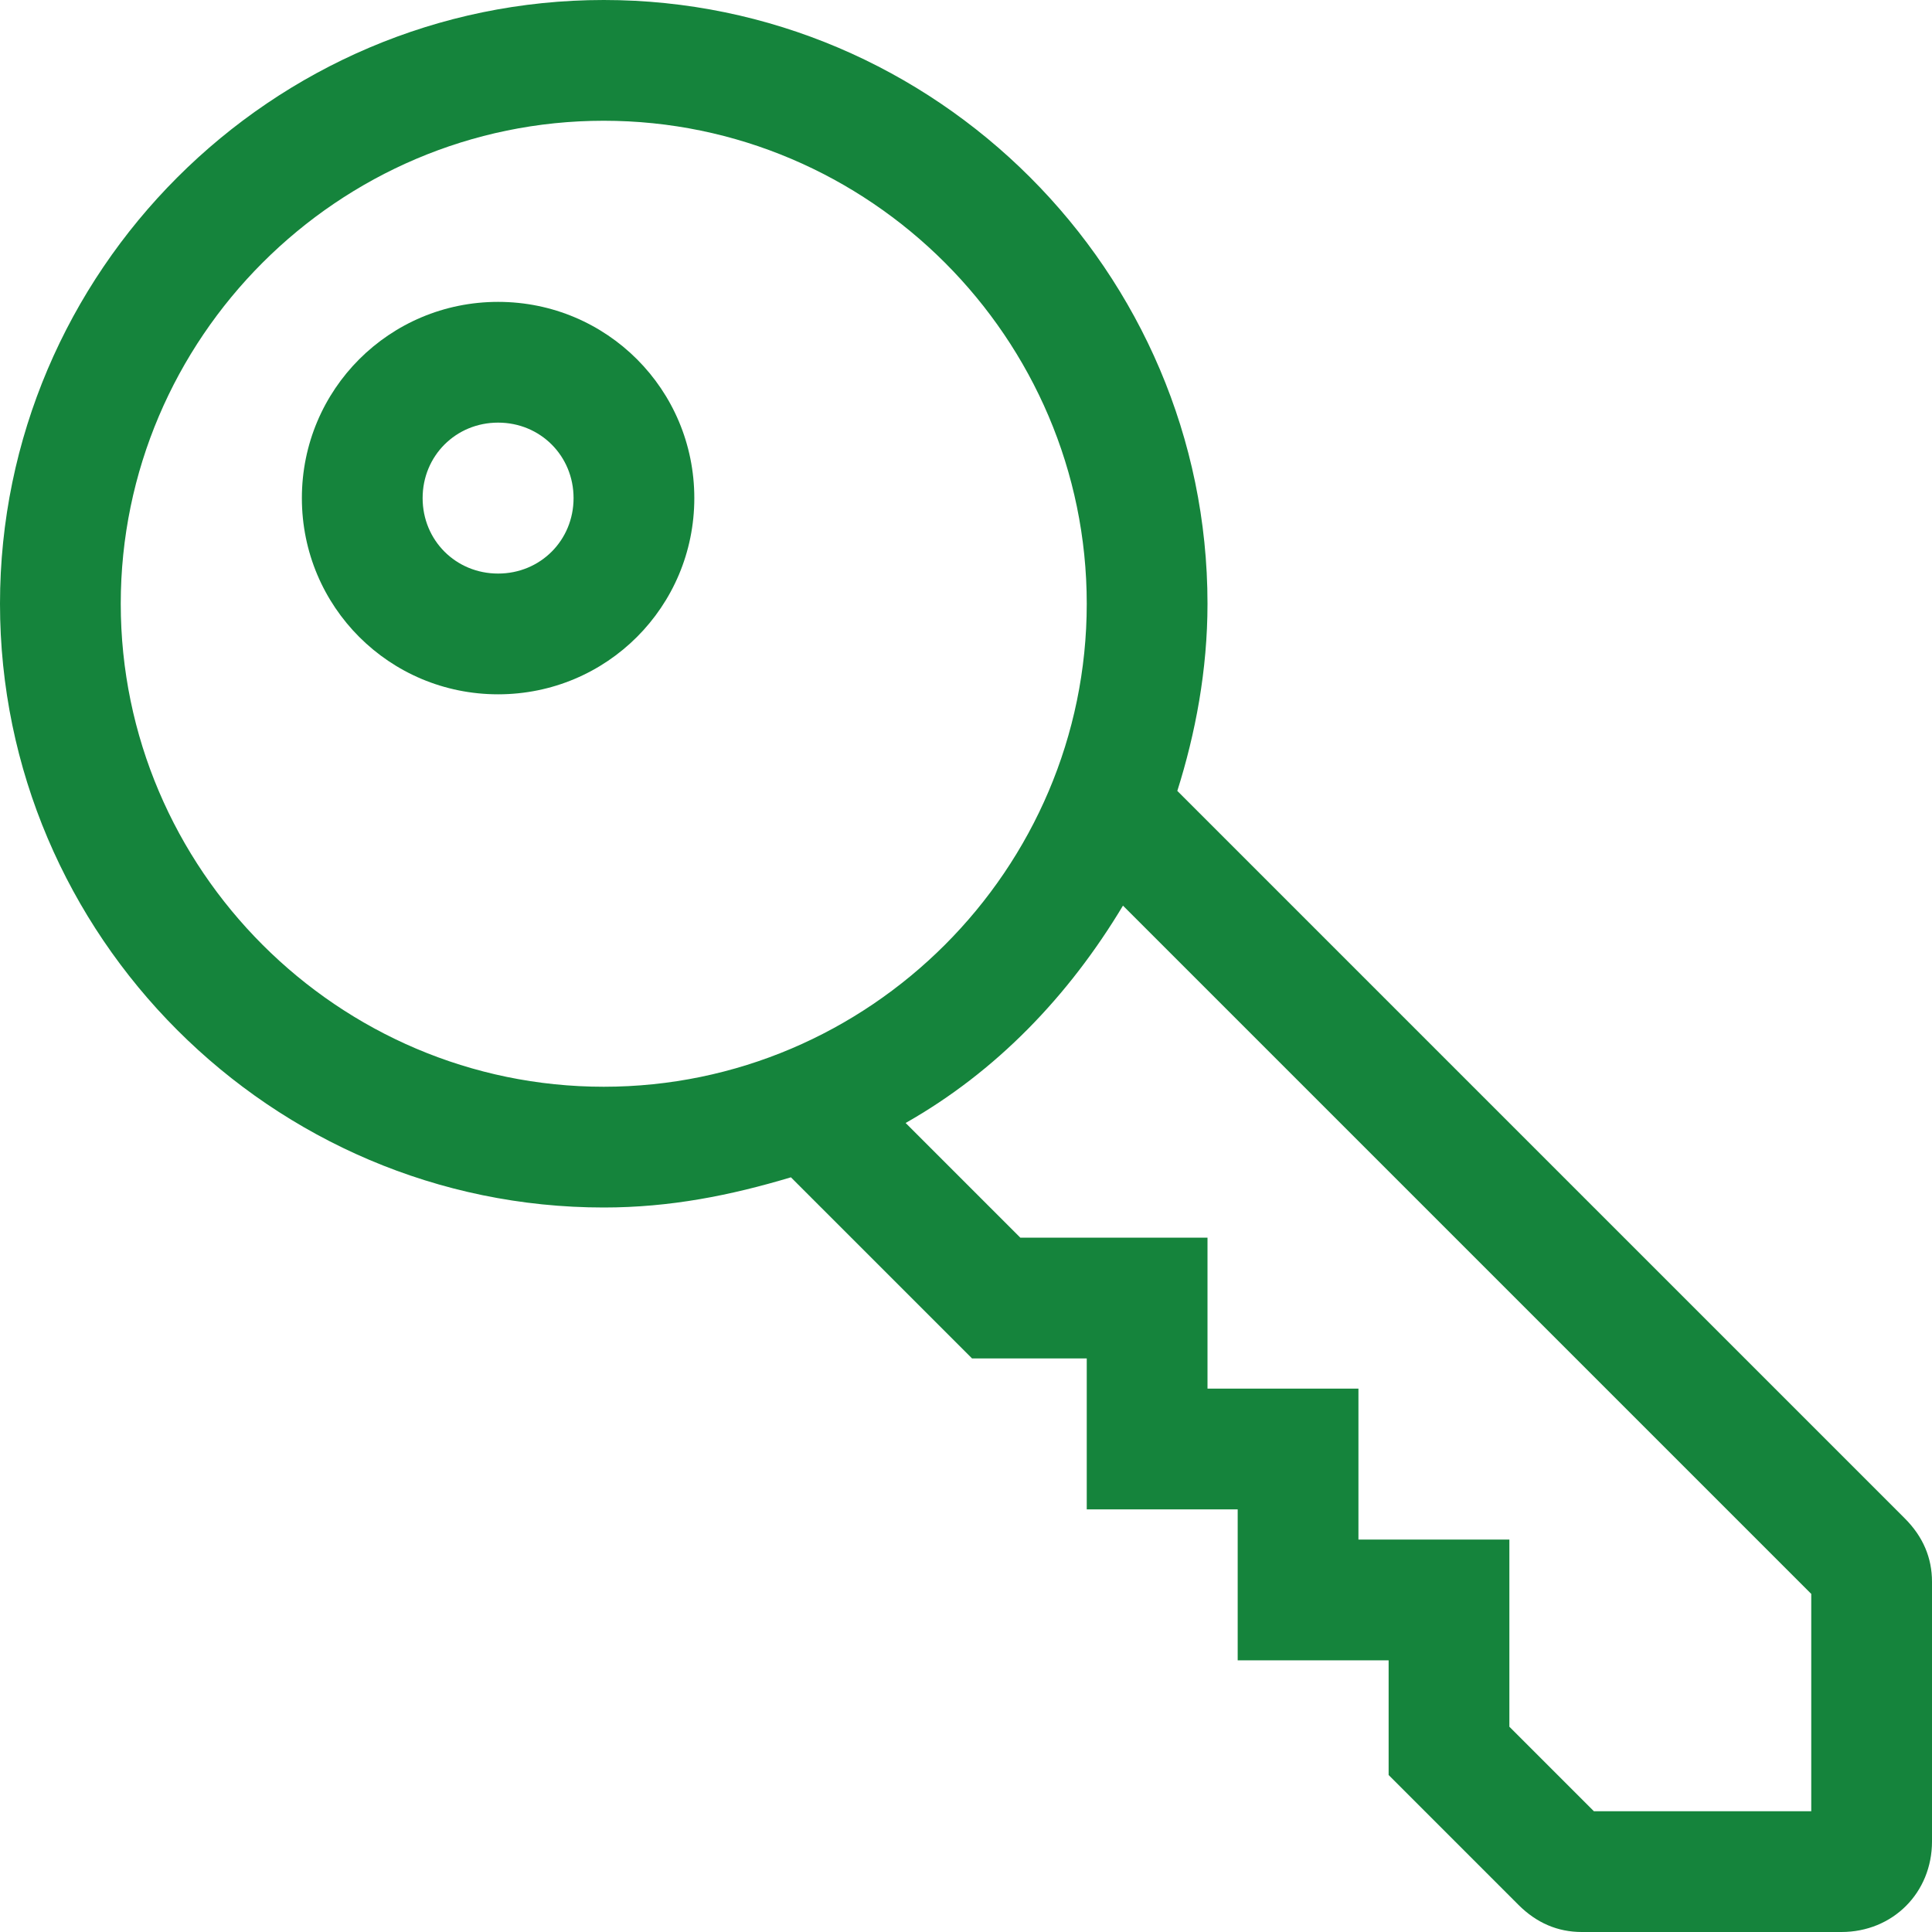
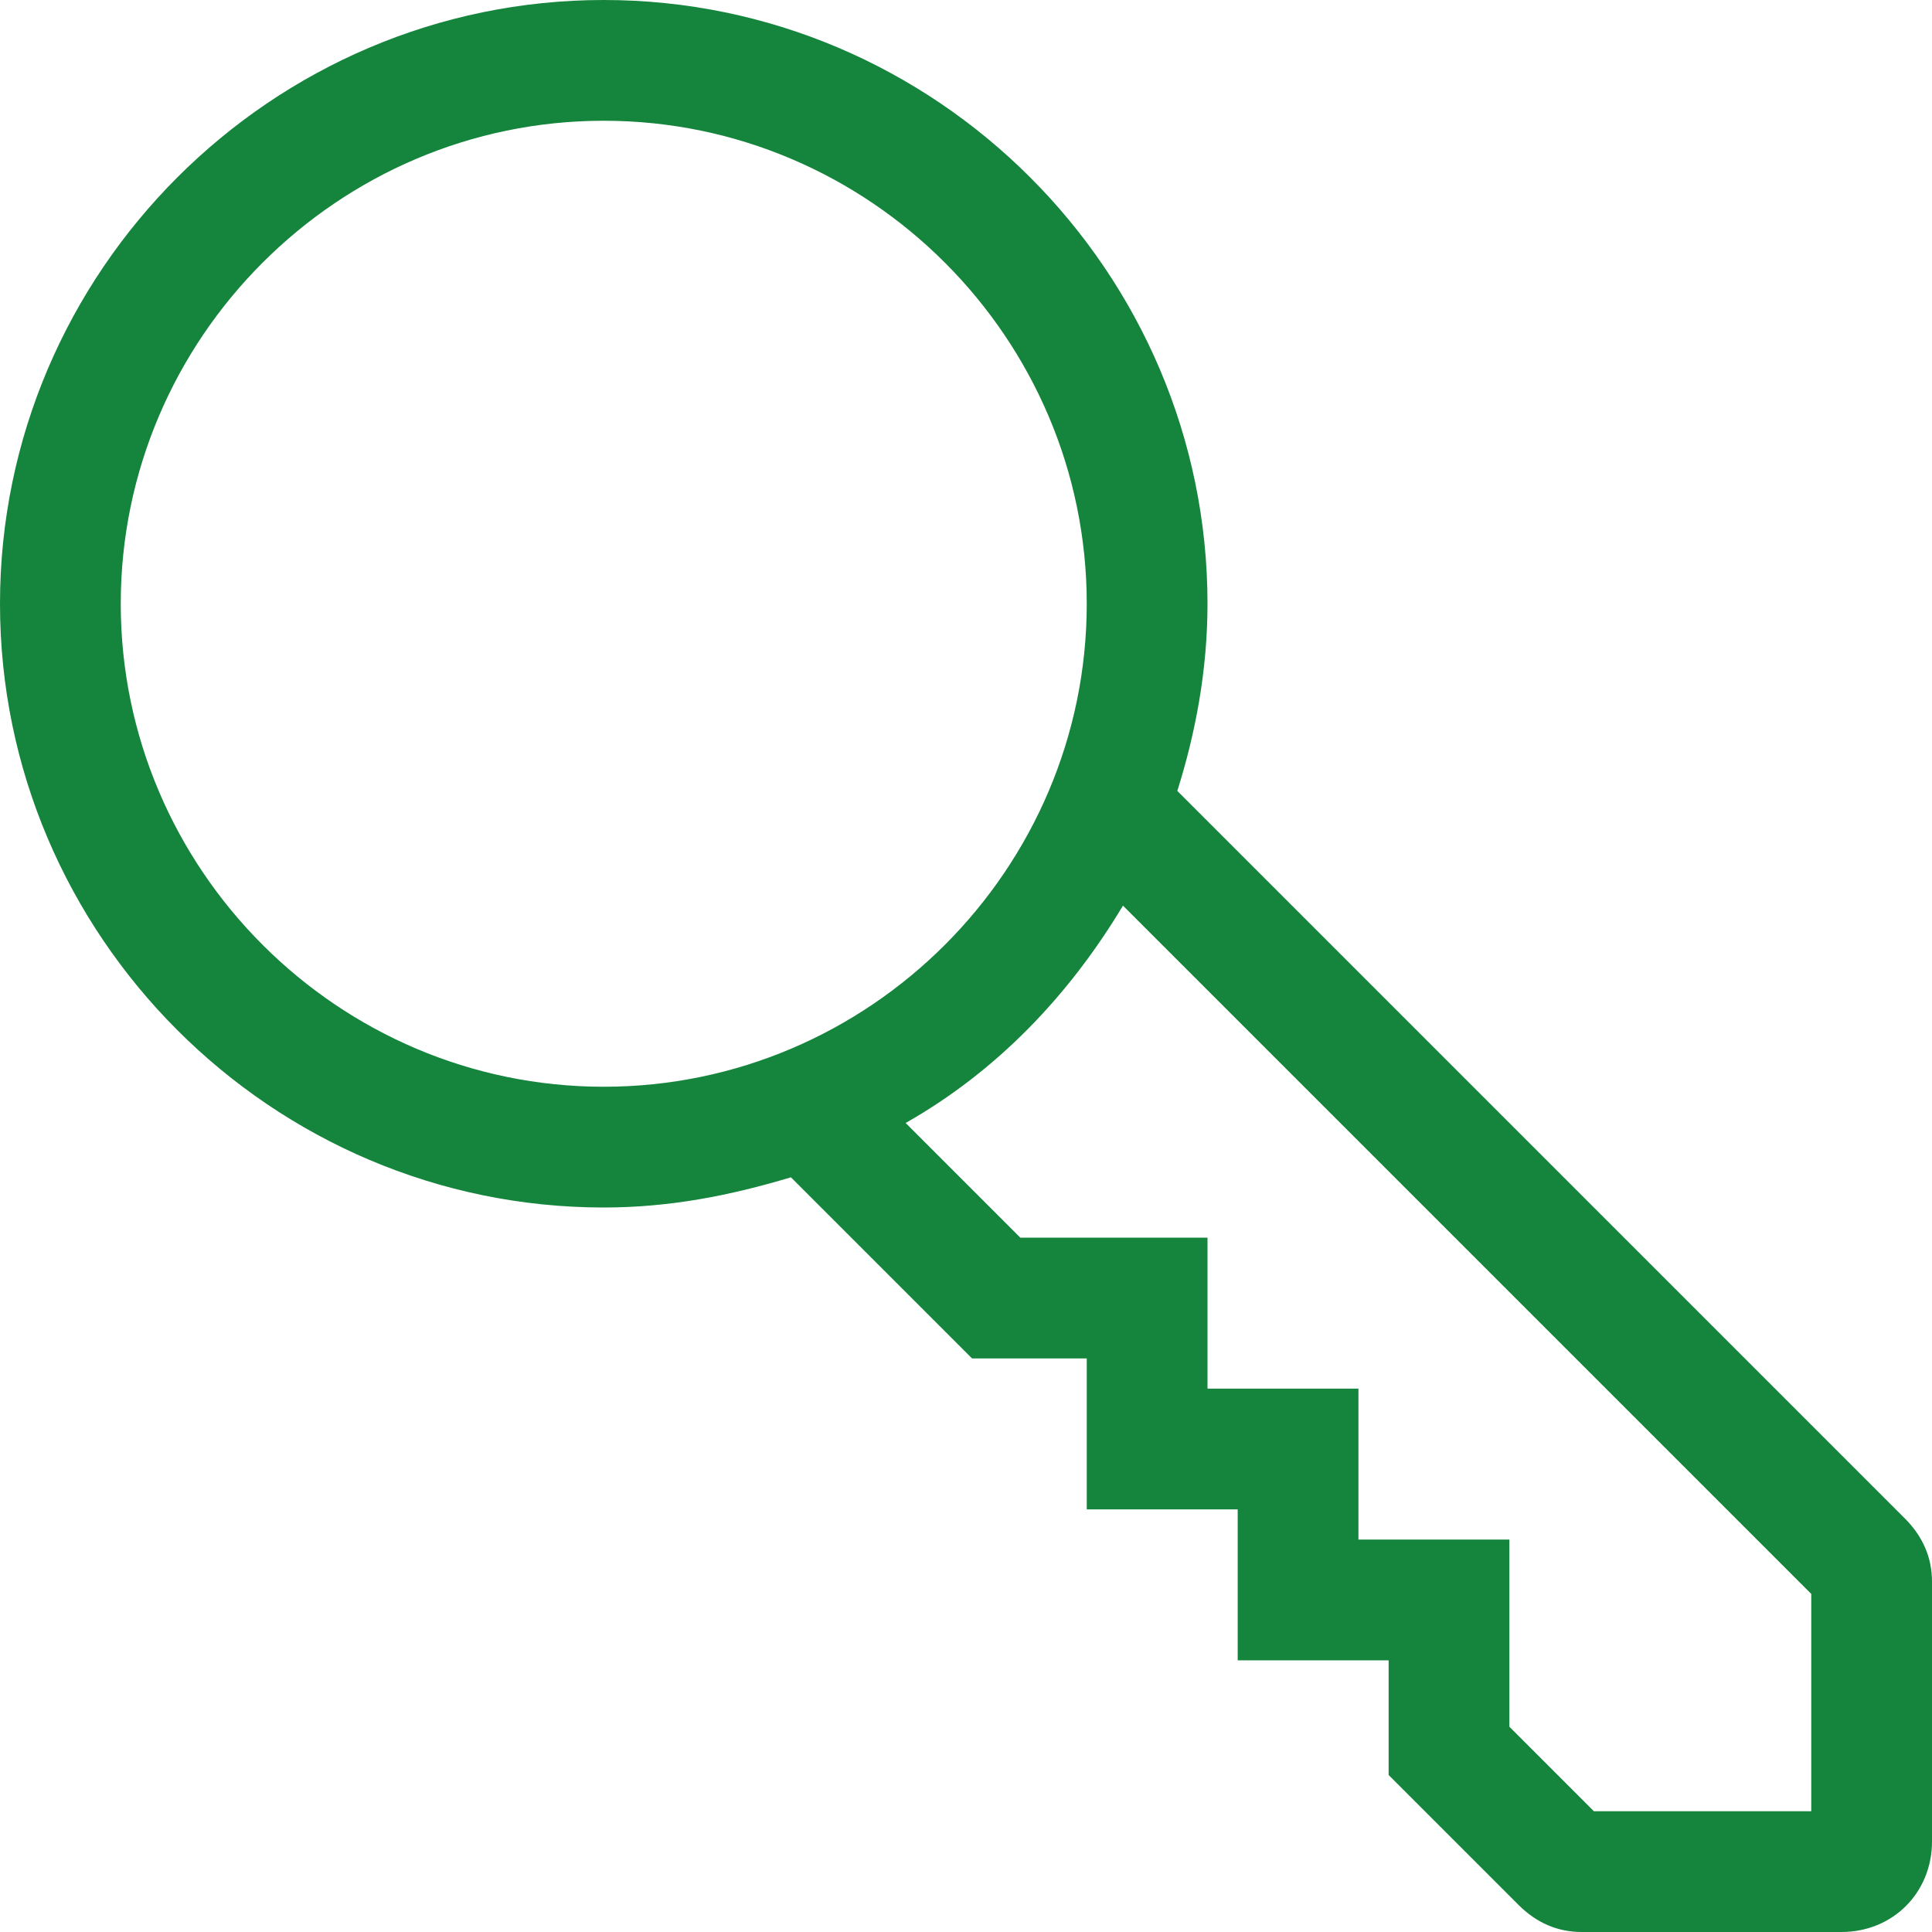
<svg xmlns="http://www.w3.org/2000/svg" preserveAspectRatio="xMidYMid meet" data-bbox="0 0 64 64" viewBox="0 0 64 64" data-type="shape" role="presentation" aria-hidden="true" aria-label="" width="64" height="64">
  <g stroke="#999999" fill="#15843C" stroke-width="0px">
    <path d="M63.1 50.3 39 26.2c.6-1.9 1-4 1-6.2C40 9 31 0 20 0S0 9 0 20s9 20 20 20c2.2 0 4.2-.4 6.2-1l6 6H36v5h5v5h5v3.8l4.3 4.3c.6.6 1.3.9 2.1.9H61c1.7 0 3-1.3 3-3v-8.6c0-.8-.3-1.5-.9-2.1zM4 20c0-8.8 7.2-16 16-16s16 7.2 16 16-7.2 16-16 16S4 28.8 4 20zm56 40h-7.2L50 57.2V51h-5v-5h-5v-5h-6.2L30 37.2c3-1.7 5.4-4.2 7.2-7.2L60 52.8V60z" stroke="#999999" fill="#15843C" stroke-width="0px" />
-     <path d="M16.5 10c-3.6 0-6.5 2.9-6.5 6.5s2.9 6.5 6.5 6.5 6.5-2.9 6.5-6.5-2.9-6.5-6.5-6.5zm0 9c-1.4 0-2.5-1.1-2.5-2.5s1.1-2.5 2.5-2.5 2.5 1.1 2.5 2.5-1.1 2.5-2.5 2.5z" stroke="#999999" fill="#15843C" stroke-width="0px" />
  </g>
</svg>